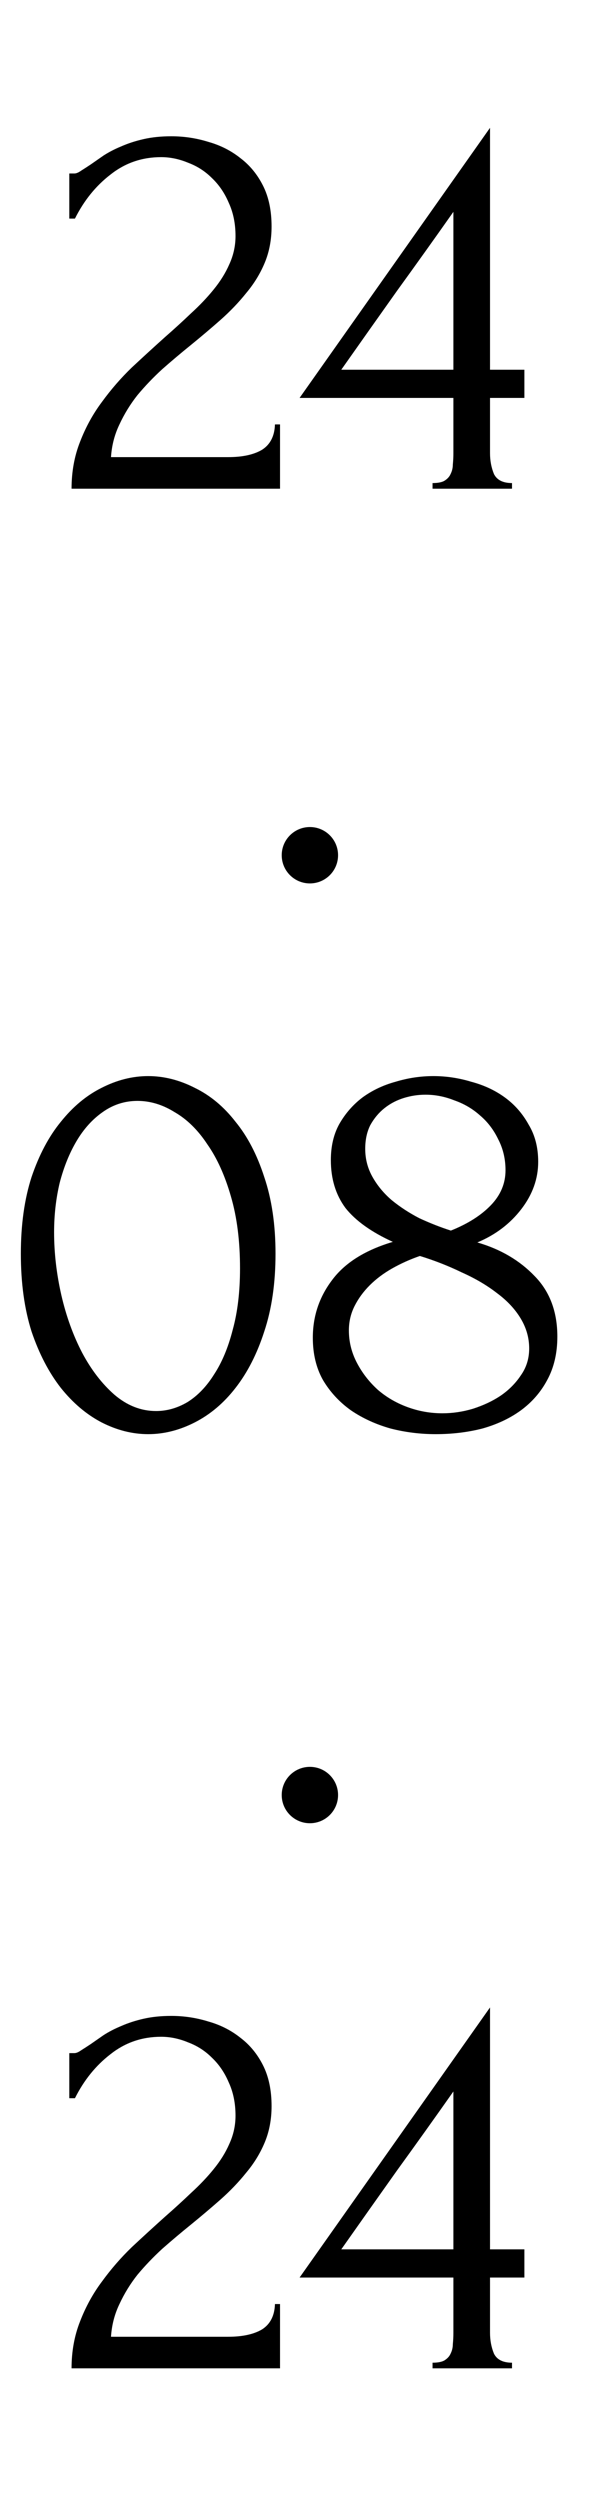
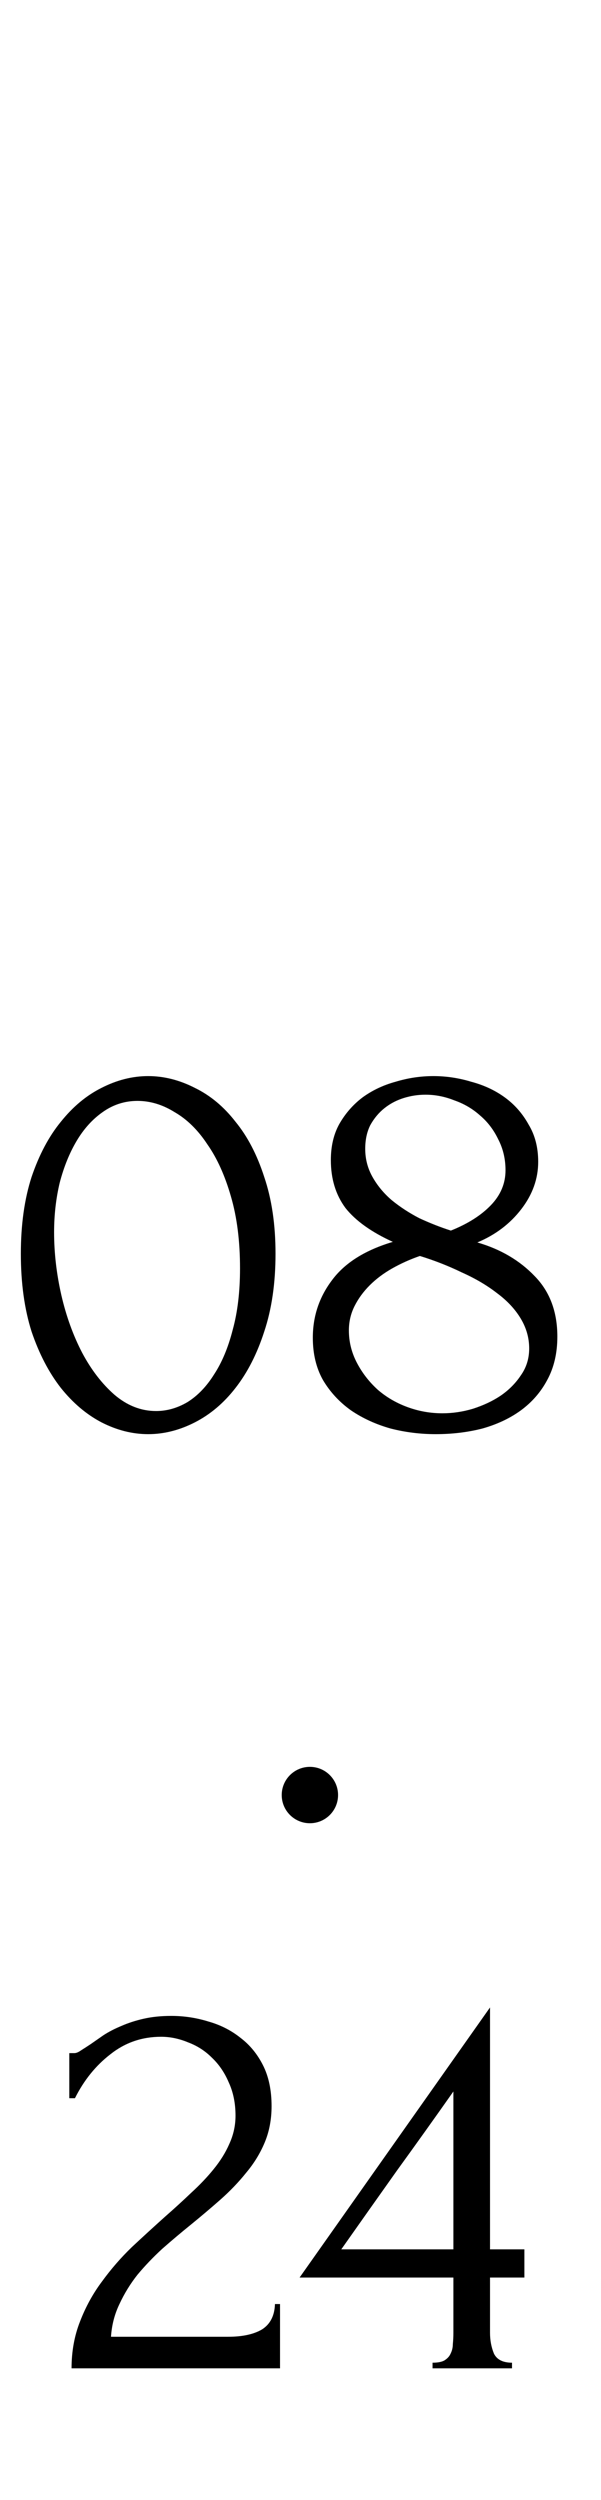
<svg xmlns="http://www.w3.org/2000/svg" width="32" height="133" viewBox="0 0 32 133" fill="none">
-   <circle cx="16.5" cy="45.5" r="1.5" fill="black" />
  <circle cx="16.5" cy="95.5" r="1.5" fill="black" />
-   <path d="M3.69 9.23H3.96C4.06 9.23 4.18 9.18 4.32 9.08C4.48 8.98 4.65 8.87 4.83 8.75C5.03 8.61 5.26 8.45 5.52 8.27C5.8 8.09 6.11 7.93 6.45 7.79C6.81 7.63 7.21 7.5 7.65 7.4C8.09 7.3 8.58 7.25 9.12 7.25C9.8 7.25 10.46 7.35 11.1 7.55C11.74 7.73 12.31 8.02 12.81 8.42C13.31 8.8 13.71 9.29 14.01 9.89C14.31 10.49 14.46 11.21 14.46 12.05C14.46 12.75 14.34 13.39 14.1 13.97C13.86 14.55 13.53 15.09 13.11 15.59C12.71 16.09 12.25 16.57 11.73 17.03C11.23 17.47 10.71 17.91 10.17 18.35C9.65 18.77 9.14 19.2 8.64 19.64C8.16 20.08 7.72 20.54 7.32 21.02C6.94 21.5 6.62 22.02 6.36 22.58C6.1 23.12 5.95 23.7 5.91 24.32H12.15C12.91 24.32 13.51 24.19 13.95 23.93C14.39 23.65 14.62 23.2 14.64 22.58H14.91V26H3.81C3.81 25.1 3.96 24.27 4.26 23.51C4.56 22.73 4.95 22.02 5.43 21.38C5.91 20.72 6.44 20.11 7.02 19.55C7.62 18.99 8.21 18.45 8.79 17.93C9.27 17.51 9.73 17.09 10.17 16.67C10.63 16.25 11.03 15.83 11.37 15.41C11.73 14.97 12.01 14.52 12.21 14.06C12.43 13.58 12.54 13.08 12.54 12.56C12.54 11.9 12.42 11.31 12.18 10.79C11.96 10.27 11.66 9.83 11.28 9.47C10.92 9.11 10.5 8.84 10.02 8.66C9.54 8.46 9.06 8.36 8.58 8.36C7.56 8.36 6.66 8.67 5.88 9.29C5.1 9.89 4.47 10.67 3.99 11.63H3.69V9.23ZM23.031 26V25.7C23.311 25.7 23.521 25.66 23.661 25.58C23.821 25.48 23.931 25.36 23.991 25.22C24.071 25.06 24.111 24.89 24.111 24.71C24.131 24.51 24.141 24.31 24.141 24.11V21.17H15.951L26.091 6.8V19.67H27.921V21.17H26.091V24.11C26.091 24.51 26.161 24.88 26.301 25.22C26.461 25.54 26.781 25.7 27.261 25.7V26H23.031ZM24.141 11.27C23.141 12.69 22.141 14.09 21.141 15.47C20.161 16.85 19.171 18.25 18.171 19.67H24.141V11.27Z" fill="black" />
  <path d="M1.11 66.7C1.11 65.16 1.3 63.8 1.68 62.62C2.08 61.44 2.6 60.46 3.24 59.68C3.88 58.88 4.6 58.28 5.4 57.88C6.22 57.46 7.05 57.25 7.89 57.25C8.73 57.25 9.56 57.46 10.38 57.88C11.2 58.28 11.92 58.88 12.54 59.68C13.18 60.46 13.69 61.44 14.07 62.62C14.47 63.8 14.67 65.16 14.67 66.7C14.67 68.26 14.47 69.64 14.07 70.84C13.69 72.02 13.18 73.02 12.54 73.84C11.92 74.64 11.2 75.25 10.38 75.67C9.56 76.09 8.73 76.3 7.89 76.3C7.05 76.3 6.22 76.09 5.4 75.67C4.6 75.25 3.88 74.64 3.24 73.84C2.6 73.02 2.08 72.02 1.68 70.84C1.3 69.64 1.11 68.26 1.11 66.7ZM12.78 67.48C12.78 66.04 12.62 64.77 12.3 63.67C11.98 62.55 11.56 61.62 11.04 60.88C10.54 60.12 9.96 59.55 9.3 59.17C8.66 58.77 8 58.57 7.32 58.57C6.64 58.57 6.02 58.77 5.46 59.17C4.92 59.55 4.46 60.06 4.08 60.7C3.7 61.34 3.4 62.08 3.18 62.92C2.98 63.76 2.88 64.64 2.88 65.56C2.88 66.66 3.01 67.78 3.27 68.92C3.53 70.04 3.9 71.06 4.38 71.98C4.86 72.88 5.43 73.62 6.09 74.2C6.77 74.78 7.51 75.07 8.31 75.07C8.89 75.07 9.45 74.91 9.99 74.59C10.53 74.25 11 73.76 11.4 73.12C11.82 72.48 12.15 71.69 12.39 70.75C12.65 69.81 12.78 68.72 12.78 67.48ZM29.676 71.11C29.676 71.99 29.496 72.76 29.136 73.42C28.796 74.06 28.326 74.6 27.726 75.04C27.146 75.46 26.466 75.78 25.686 76C24.906 76.2 24.076 76.3 23.196 76.3C22.376 76.3 21.576 76.2 20.796 76C20.016 75.78 19.316 75.46 18.696 75.04C18.076 74.6 17.576 74.06 17.196 73.42C16.836 72.78 16.656 72.03 16.656 71.17C16.656 70.03 16.996 69.01 17.676 68.11C18.356 67.19 19.436 66.51 20.916 66.07C19.776 65.55 18.936 64.95 18.396 64.27C17.876 63.57 17.616 62.72 17.616 61.72C17.616 60.98 17.766 60.34 18.066 59.8C18.386 59.24 18.796 58.77 19.296 58.39C19.816 58.01 20.406 57.73 21.066 57.55C21.726 57.35 22.396 57.25 23.076 57.25C23.756 57.25 24.426 57.35 25.086 57.55C25.766 57.73 26.366 58.01 26.886 58.39C27.406 58.77 27.826 59.25 28.146 59.83C28.486 60.39 28.656 61.05 28.656 61.81C28.656 62.71 28.356 63.55 27.756 64.33C27.156 65.11 26.376 65.7 25.416 66.1C26.656 66.46 27.676 67.06 28.476 67.9C29.276 68.72 29.676 69.79 29.676 71.11ZM26.916 62.26C26.916 61.66 26.786 61.11 26.526 60.61C26.286 60.11 25.966 59.69 25.566 59.35C25.166 58.99 24.706 58.72 24.186 58.54C23.686 58.34 23.176 58.24 22.656 58.24C22.256 58.24 21.866 58.3 21.486 58.42C21.106 58.54 20.766 58.72 20.466 58.96C20.166 59.2 19.916 59.5 19.716 59.86C19.536 60.22 19.446 60.64 19.446 61.12C19.446 61.66 19.576 62.16 19.836 62.62C20.096 63.08 20.436 63.49 20.856 63.85C21.296 64.21 21.786 64.53 22.326 64.81C22.886 65.07 23.446 65.29 24.006 65.47C24.906 65.11 25.616 64.66 26.136 64.12C26.656 63.58 26.916 62.96 26.916 62.26ZM28.176 71.74C28.176 71.18 28.026 70.65 27.726 70.15C27.426 69.65 27.006 69.2 26.466 68.8C25.926 68.38 25.296 68.01 24.576 67.69C23.876 67.35 23.136 67.06 22.356 66.82C21.836 67 21.346 67.22 20.886 67.48C20.426 67.74 20.026 68.04 19.686 68.38C19.346 68.72 19.076 69.09 18.876 69.49C18.676 69.89 18.576 70.32 18.576 70.78C18.576 71.38 18.716 71.95 18.996 72.49C19.276 73.03 19.646 73.51 20.106 73.93C20.566 74.33 21.096 74.64 21.696 74.86C22.296 75.08 22.916 75.19 23.556 75.19C24.096 75.19 24.636 75.11 25.176 74.95C25.736 74.77 26.226 74.54 26.646 74.26C27.086 73.96 27.446 73.6 27.726 73.18C28.026 72.76 28.176 72.28 28.176 71.74Z" fill="black" />
  <path d="M3.69 109.23H3.96C4.06 109.23 4.18 109.18 4.32 109.08C4.48 108.98 4.65 108.87 4.83 108.75C5.03 108.61 5.26 108.45 5.52 108.27C5.8 108.09 6.11 107.93 6.45 107.79C6.81 107.63 7.21 107.5 7.65 107.4C8.09 107.3 8.58 107.25 9.12 107.25C9.8 107.25 10.46 107.35 11.1 107.55C11.74 107.73 12.31 108.02 12.81 108.42C13.31 108.8 13.71 109.29 14.01 109.89C14.31 110.49 14.46 111.21 14.46 112.05C14.46 112.75 14.34 113.39 14.1 113.97C13.86 114.55 13.53 115.09 13.11 115.59C12.71 116.09 12.25 116.57 11.73 117.03C11.23 117.47 10.71 117.91 10.17 118.35C9.65 118.77 9.14 119.2 8.64 119.64C8.16 120.08 7.72 120.54 7.32 121.02C6.94 121.5 6.62 122.02 6.36 122.58C6.1 123.12 5.95 123.7 5.91 124.32H12.15C12.91 124.32 13.51 124.19 13.95 123.93C14.39 123.65 14.62 123.2 14.64 122.58H14.91V126H3.81C3.81 125.1 3.96 124.27 4.26 123.51C4.56 122.73 4.95 122.02 5.43 121.38C5.91 120.72 6.44 120.11 7.02 119.55C7.62 118.99 8.21 118.45 8.79 117.93C9.27 117.51 9.73 117.09 10.17 116.67C10.63 116.25 11.03 115.83 11.37 115.41C11.73 114.97 12.01 114.52 12.21 114.06C12.43 113.58 12.54 113.08 12.54 112.56C12.54 111.9 12.42 111.31 12.18 110.79C11.96 110.27 11.66 109.83 11.28 109.47C10.92 109.11 10.5 108.84 10.02 108.66C9.54 108.46 9.06 108.36 8.58 108.36C7.56 108.36 6.66 108.67 5.88 109.29C5.1 109.89 4.47 110.67 3.99 111.63H3.69V109.23ZM23.031 126V125.7C23.311 125.7 23.521 125.66 23.661 125.58C23.821 125.48 23.931 125.36 23.991 125.22C24.071 125.06 24.111 124.89 24.111 124.71C24.131 124.51 24.141 124.31 24.141 124.11V121.17H15.951L26.091 106.8V119.67H27.921V121.17H26.091V124.11C26.091 124.51 26.161 124.88 26.301 125.22C26.461 125.54 26.781 125.7 27.261 125.7V126H23.031ZM24.141 111.27C23.141 112.69 22.141 114.09 21.141 115.47C20.161 116.85 19.171 118.25 18.171 119.67H24.141V111.27Z" fill="black" />
</svg>